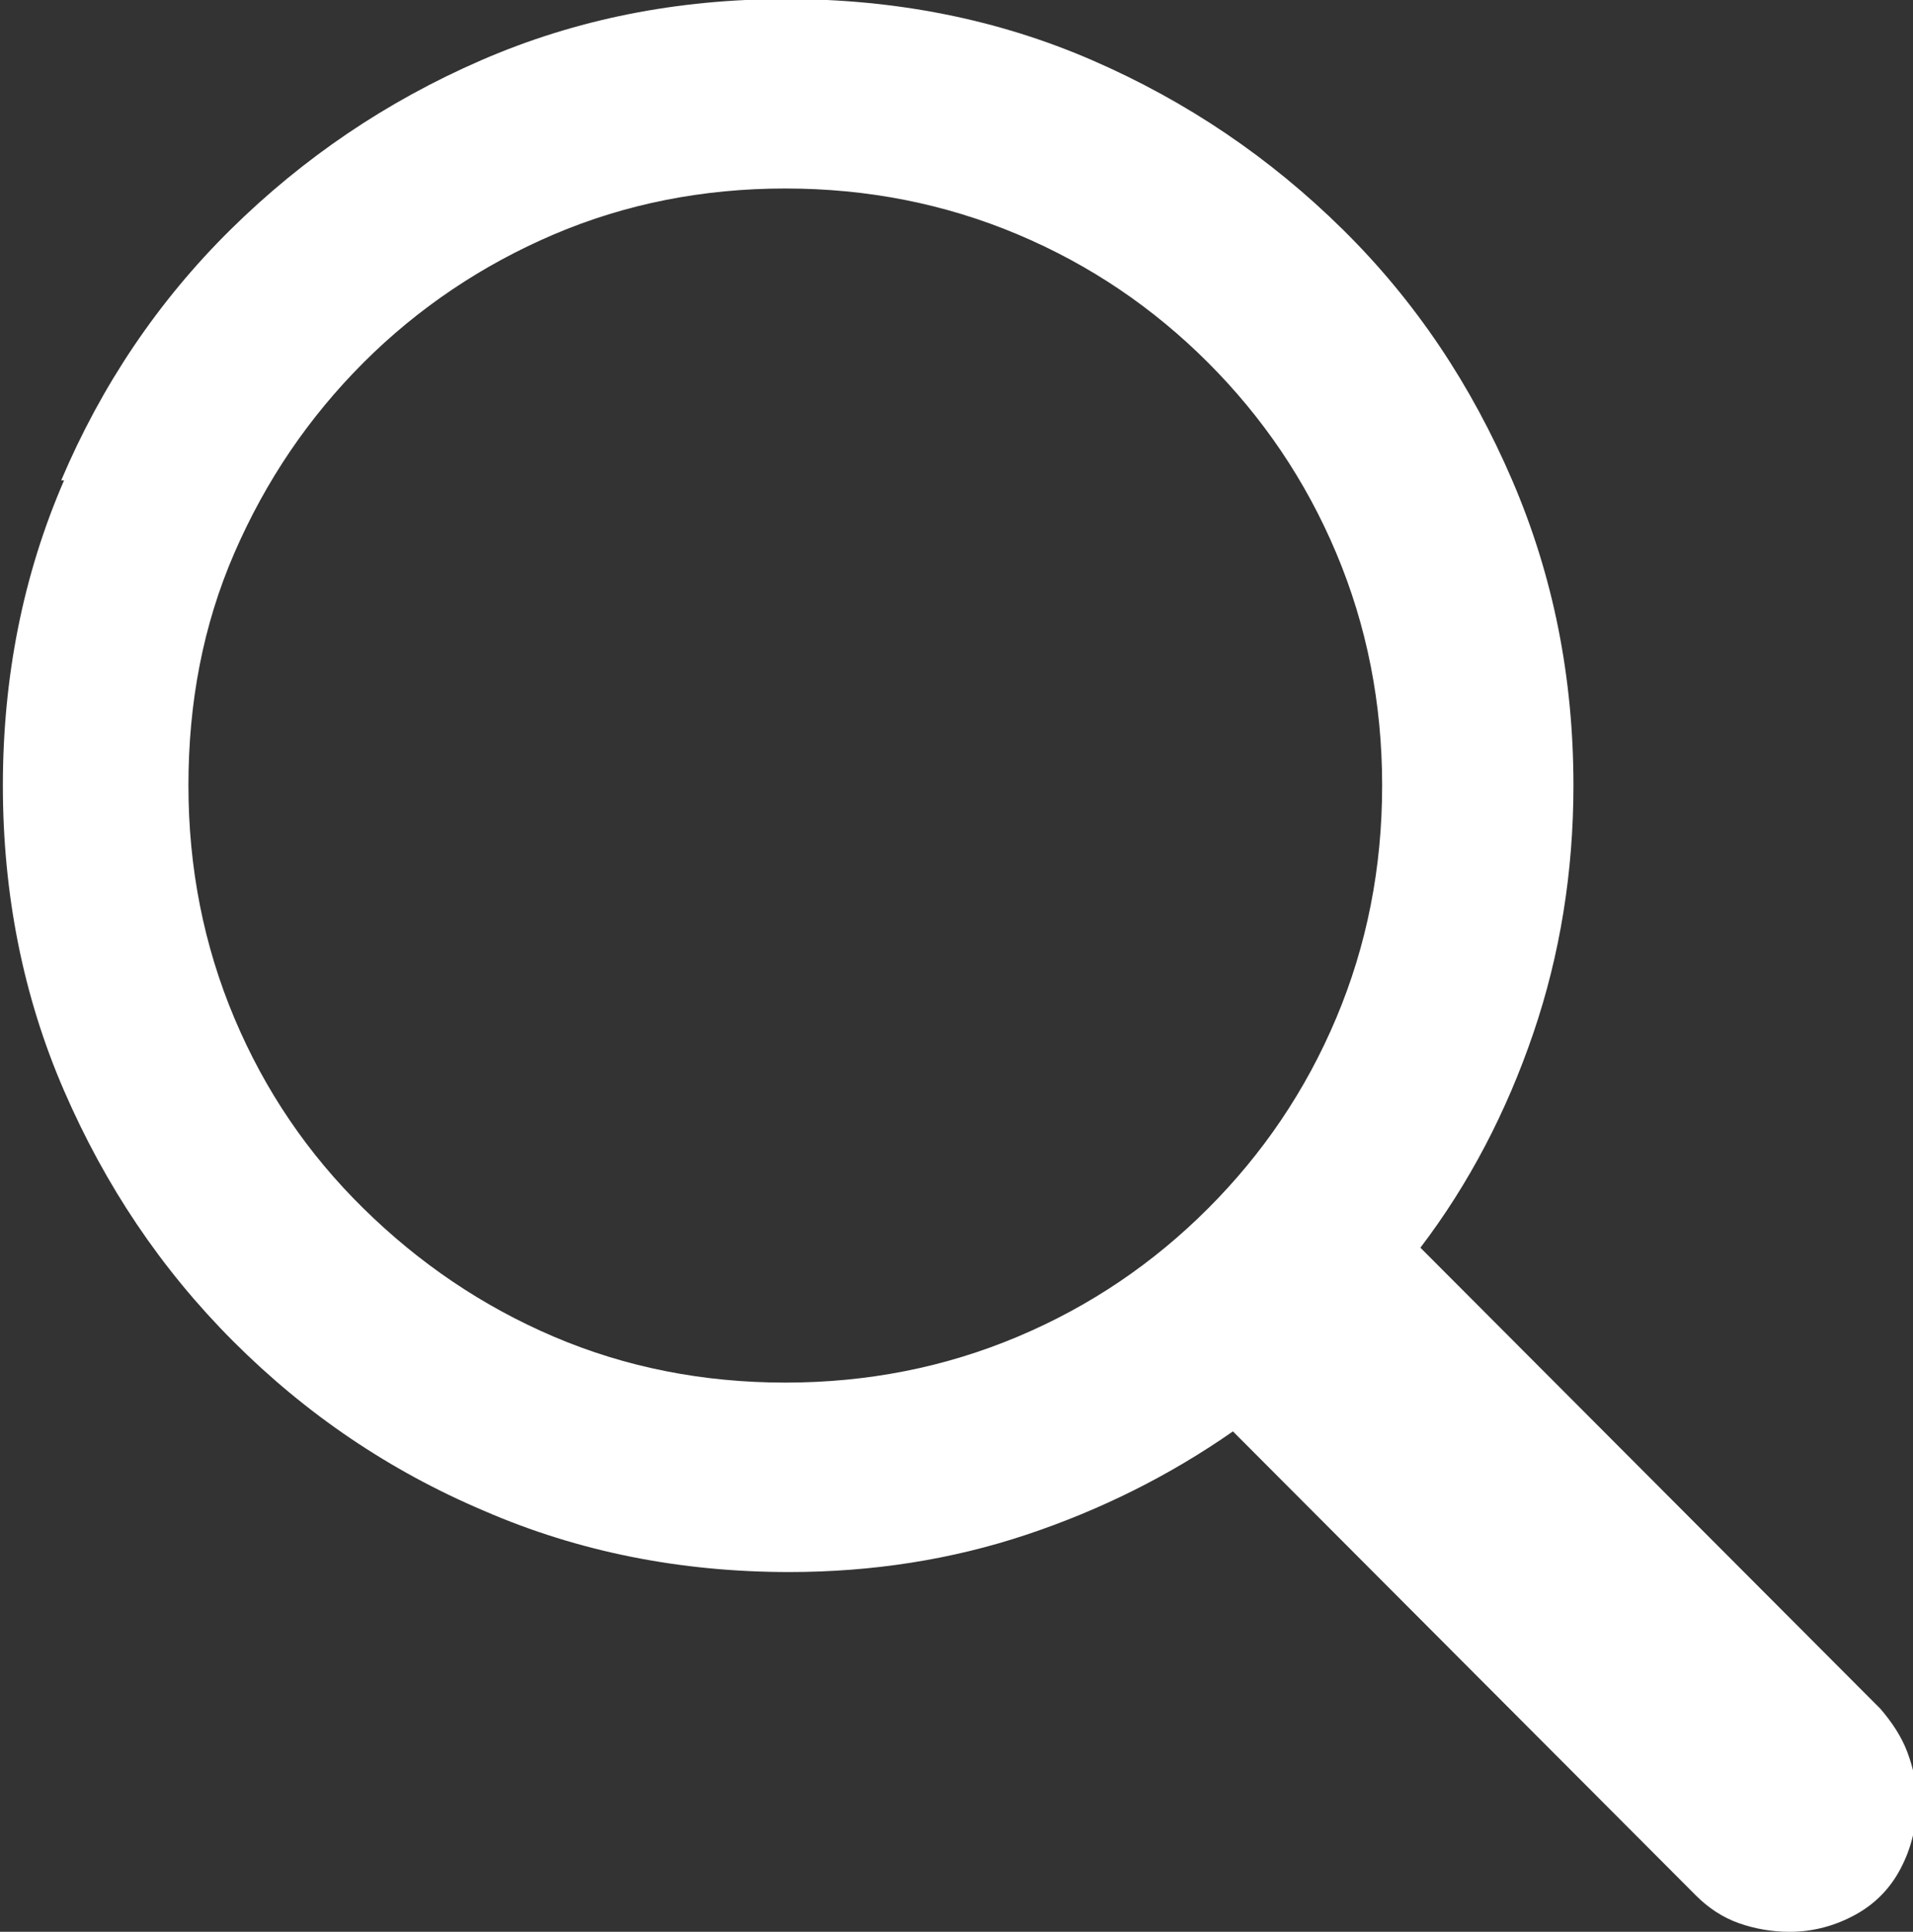
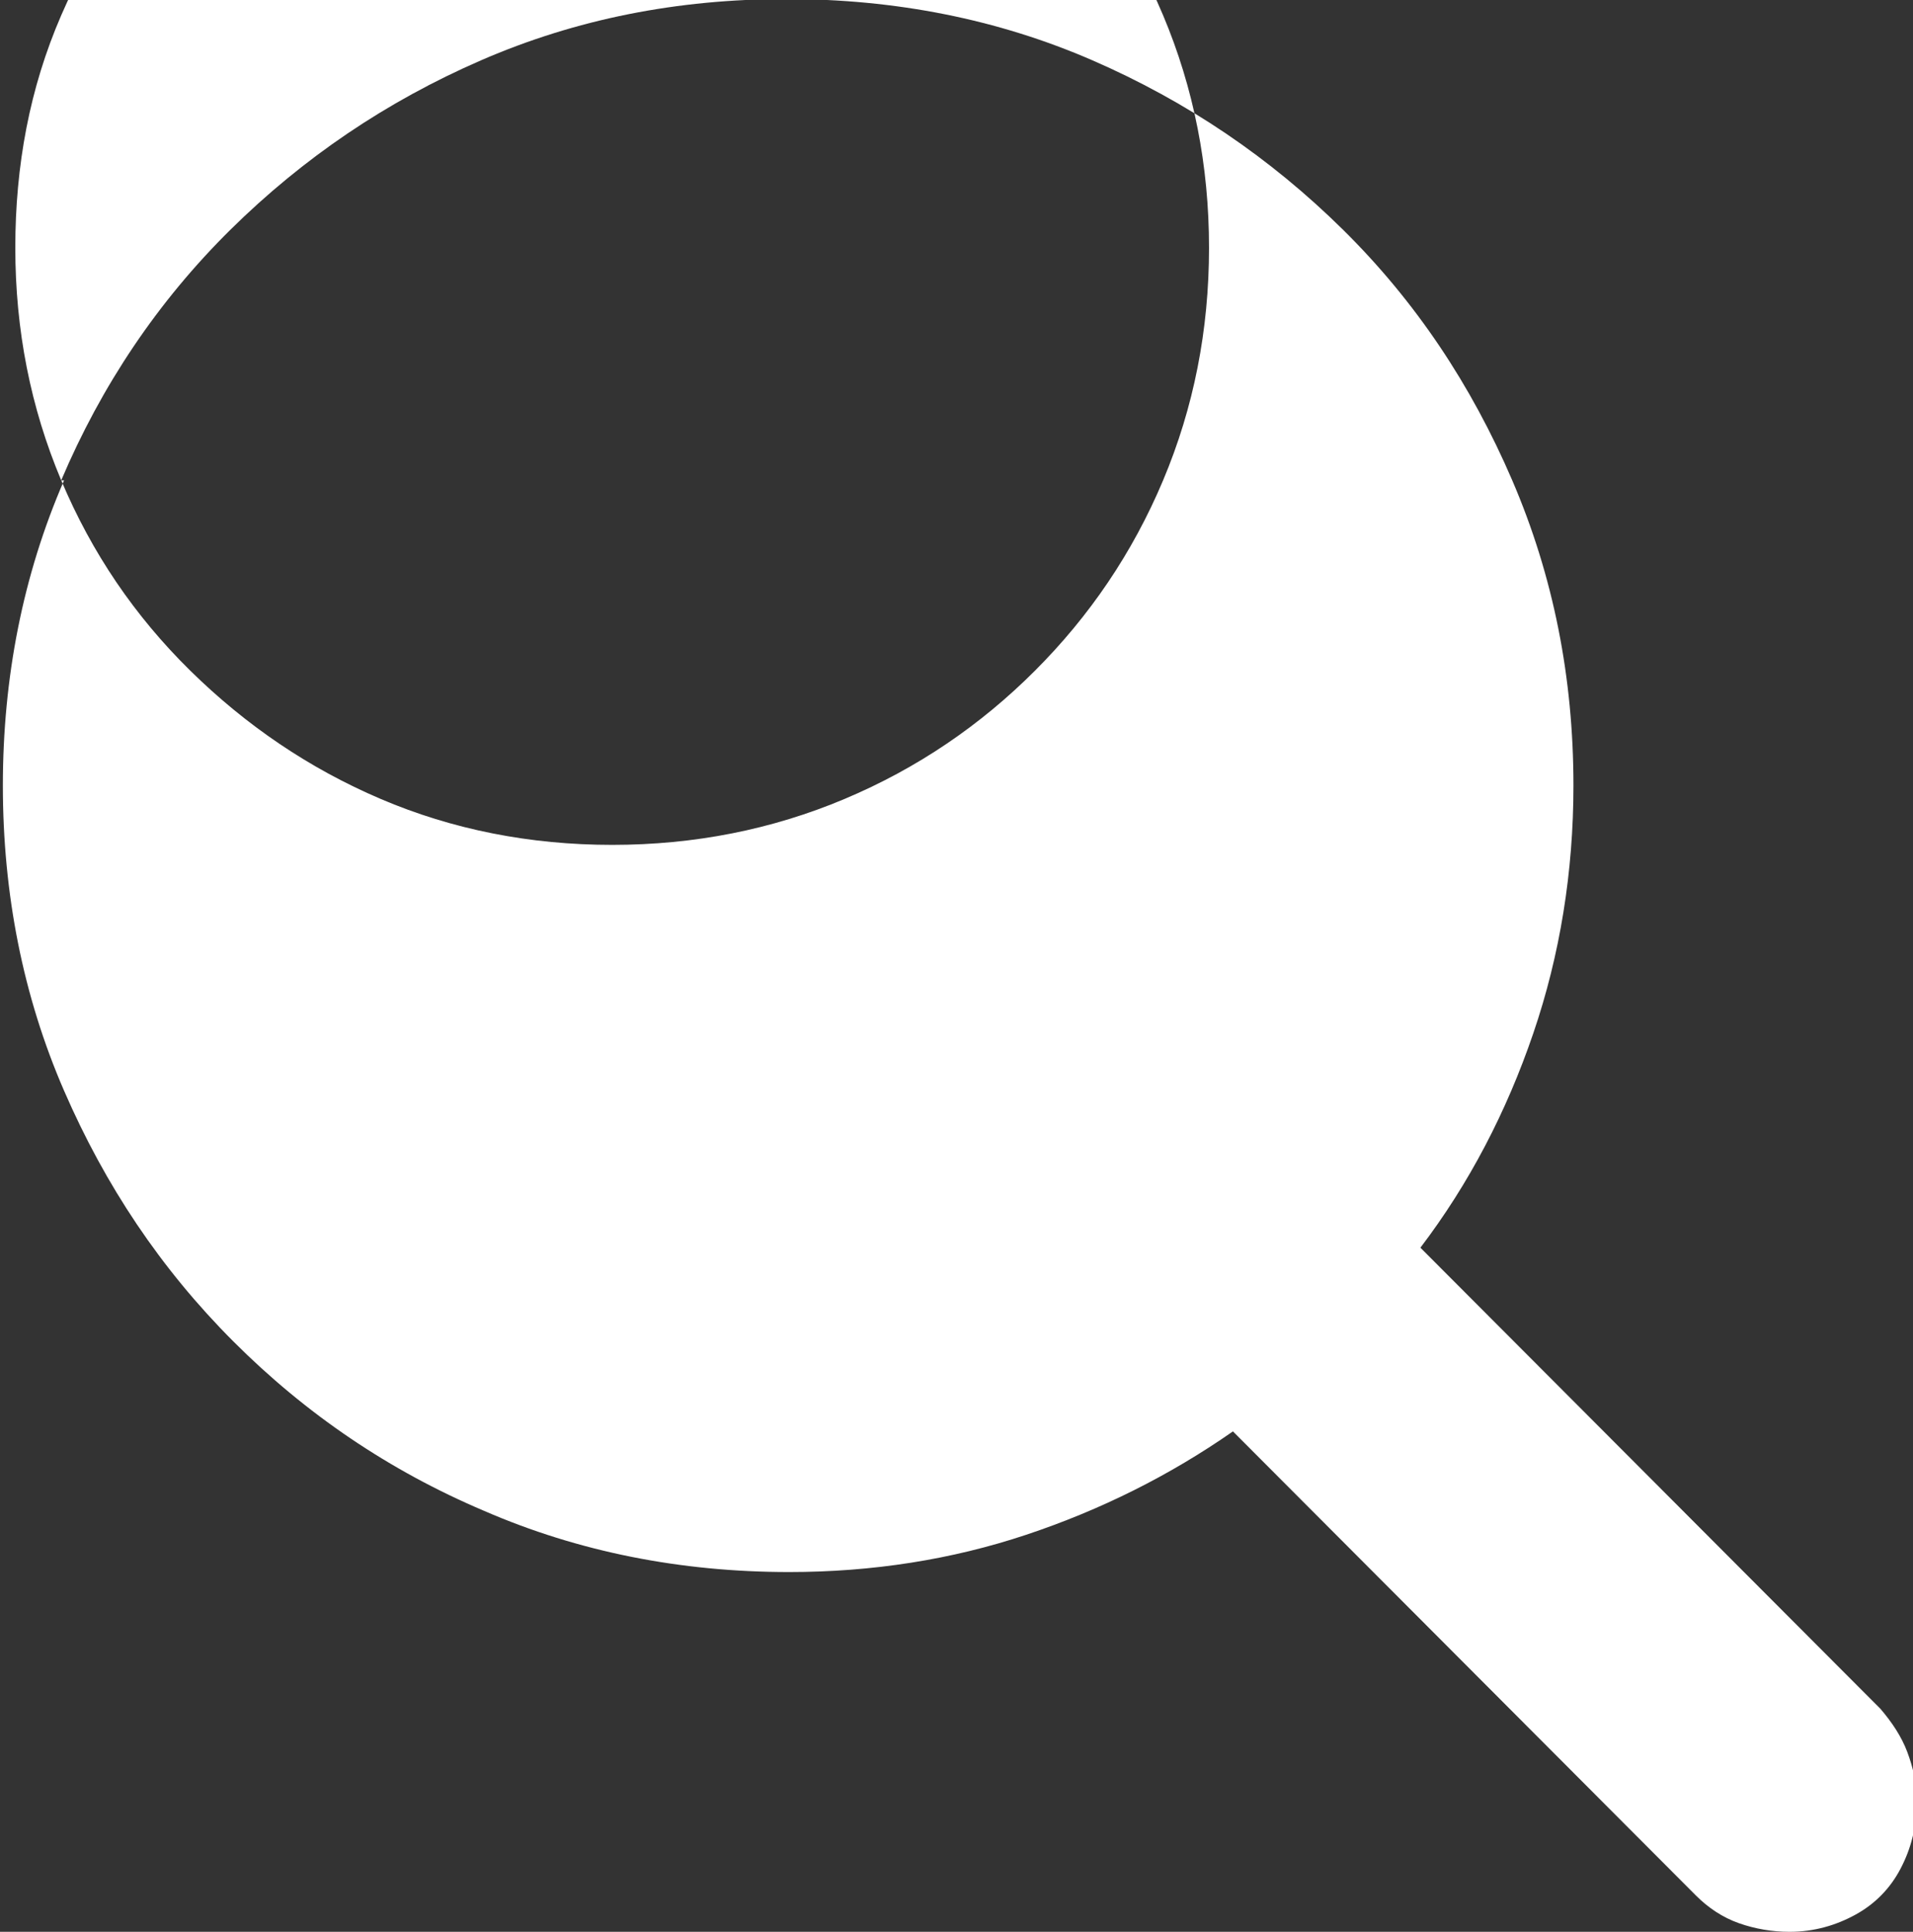
<svg xmlns="http://www.w3.org/2000/svg" id="Layer_2" data-name="Layer 2" viewBox="0 0 20 20.19">
  <rect x="0" y="0" width="20" height="20.19" fill="#333333" stroke="none" />
  <defs>
    <style>
      .cls-1 {
        fill: #fff;
      }
    </style>
  </defs>
  <g id="SITE_HEADER_BAR" data-name="SITE HEADER BAR">
-     <path class="cls-1" d="M.64,5.02c.42-.99,1.01-1.87,1.77-2.62s1.63-1.34,2.62-1.77c.99-.43,2.05-.64,3.19-.64s2.21,.21,3.2,.64c.99,.43,1.86,1.02,2.62,1.77s1.34,1.62,1.77,2.62,.64,2.06,.64,3.19c0,.9-.14,1.77-.42,2.59s-.67,1.57-1.18,2.24l4.81,4.82c.12,.14,.22,.29,.28,.45s.1,.33,.1,.51c0,.27-.06,.5-.17,.71s-.27,.37-.47,.48-.43,.18-.69,.18c-.18,0-.36-.03-.53-.09s-.32-.16-.45-.29l-4.84-4.85c-.66,.46-1.38,.82-2.16,1.08s-1.61,.39-2.48,.39c-1.13,0-2.2-.21-3.19-.64-.99-.42-1.86-1.01-2.62-1.77s-1.34-1.63-1.77-2.62-.64-2.06-.64-3.19,.21-2.2,.64-3.19Zm1.81,5.62c.32,.76,.77,1.42,1.35,1.99s1.24,1.02,1.99,1.34,1.56,.48,2.42,.48,1.67-.16,2.43-.48,1.42-.77,1.99-1.34,1.02-1.23,1.34-1.99,.48-1.57,.48-2.43-.16-1.67-.48-2.43-.77-1.42-1.34-1.99-1.23-1.02-1.99-1.34-1.57-.48-2.43-.48-1.67,.16-2.42,.48-1.42,.77-1.99,1.34-1.02,1.23-1.35,1.99-.48,1.57-.48,2.43,.16,1.67,.48,2.43Z" />
+     <path class="cls-1" d="M.64,5.02c.42-.99,1.01-1.87,1.77-2.62s1.63-1.34,2.62-1.77c.99-.43,2.05-.64,3.19-.64s2.21,.21,3.2,.64c.99,.43,1.86,1.02,2.62,1.77s1.34,1.62,1.77,2.62,.64,2.06,.64,3.19c0,.9-.14,1.77-.42,2.59s-.67,1.57-1.18,2.24l4.81,4.82c.12,.14,.22,.29,.28,.45s.1,.33,.1,.51c0,.27-.06,.5-.17,.71s-.27,.37-.47,.48-.43,.18-.69,.18c-.18,0-.36-.03-.53-.09s-.32-.16-.45-.29l-4.84-4.85c-.66,.46-1.38,.82-2.16,1.08s-1.61,.39-2.48,.39c-1.13,0-2.2-.21-3.19-.64-.99-.42-1.86-1.01-2.62-1.77s-1.34-1.63-1.77-2.62-.64-2.06-.64-3.19,.21-2.2,.64-3.19Zc.32,.76,.77,1.42,1.35,1.99s1.24,1.02,1.99,1.34,1.56,.48,2.42,.48,1.67-.16,2.43-.48,1.42-.77,1.99-1.34,1.02-1.23,1.34-1.99,.48-1.57,.48-2.43-.16-1.67-.48-2.43-.77-1.42-1.34-1.99-1.23-1.02-1.99-1.34-1.57-.48-2.43-.48-1.67,.16-2.42,.48-1.42,.77-1.99,1.34-1.02,1.23-1.35,1.99-.48,1.57-.48,2.43,.16,1.67,.48,2.43Z" />
  </g>
</svg>